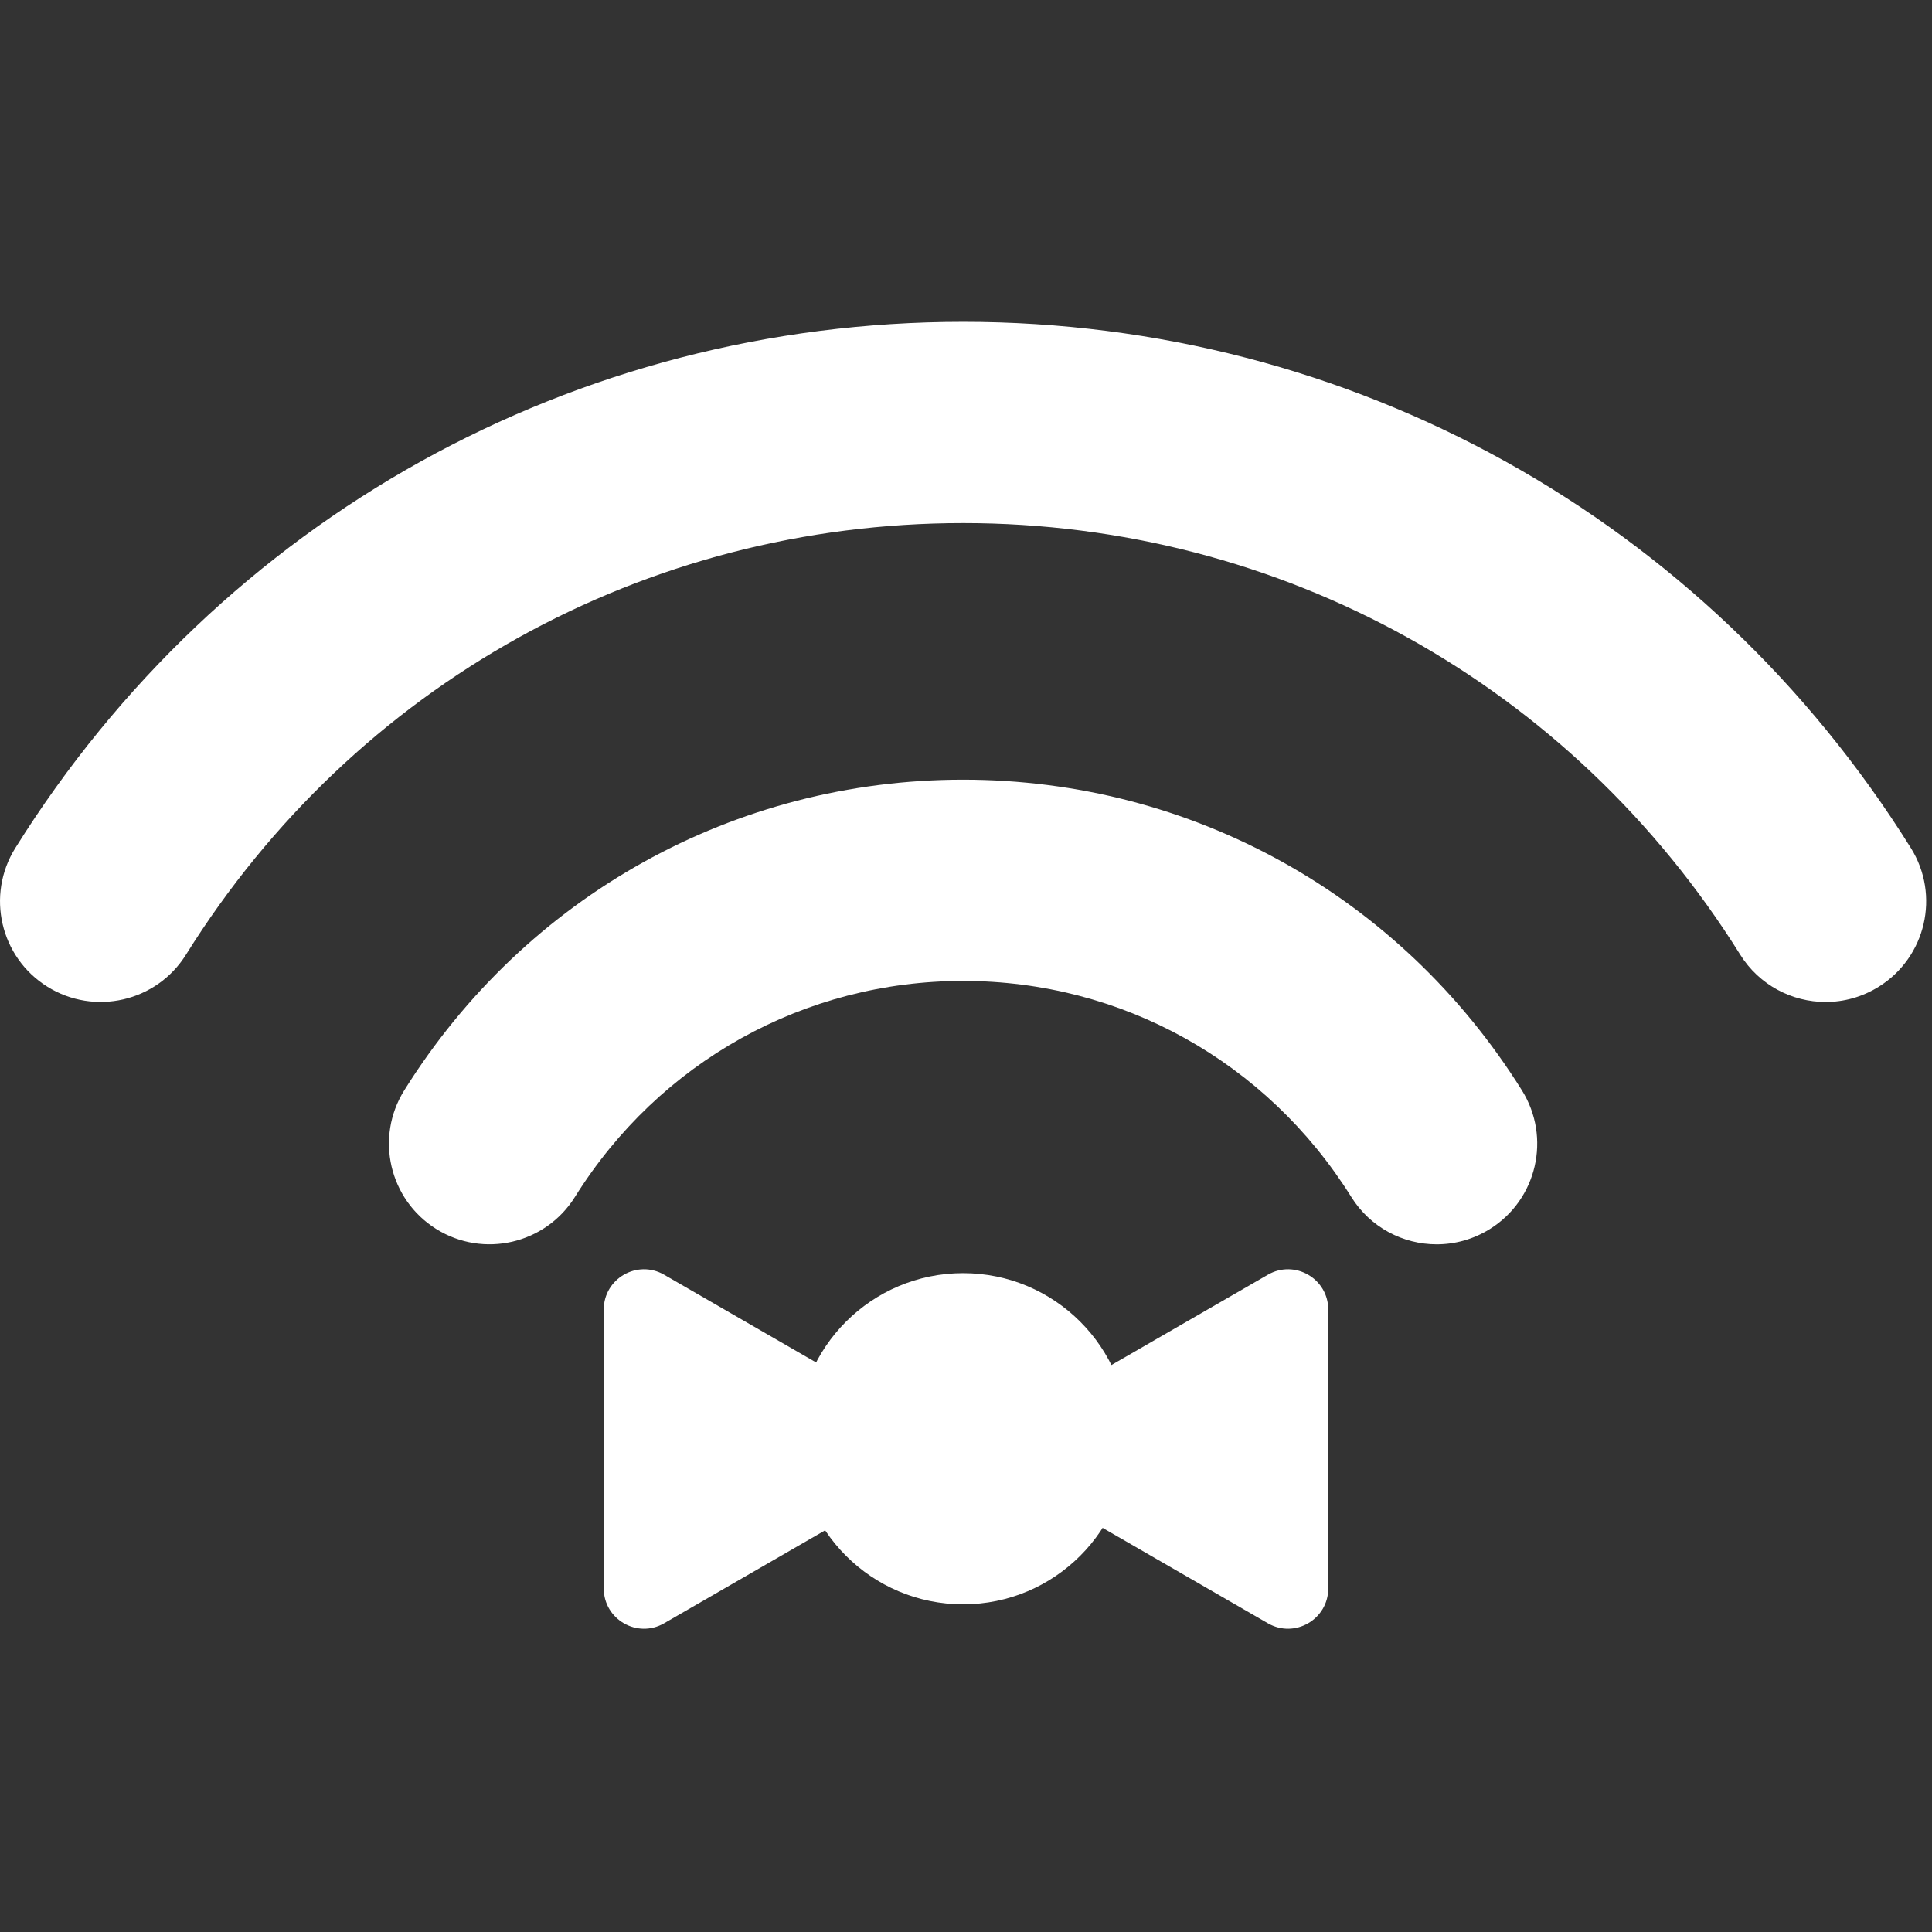
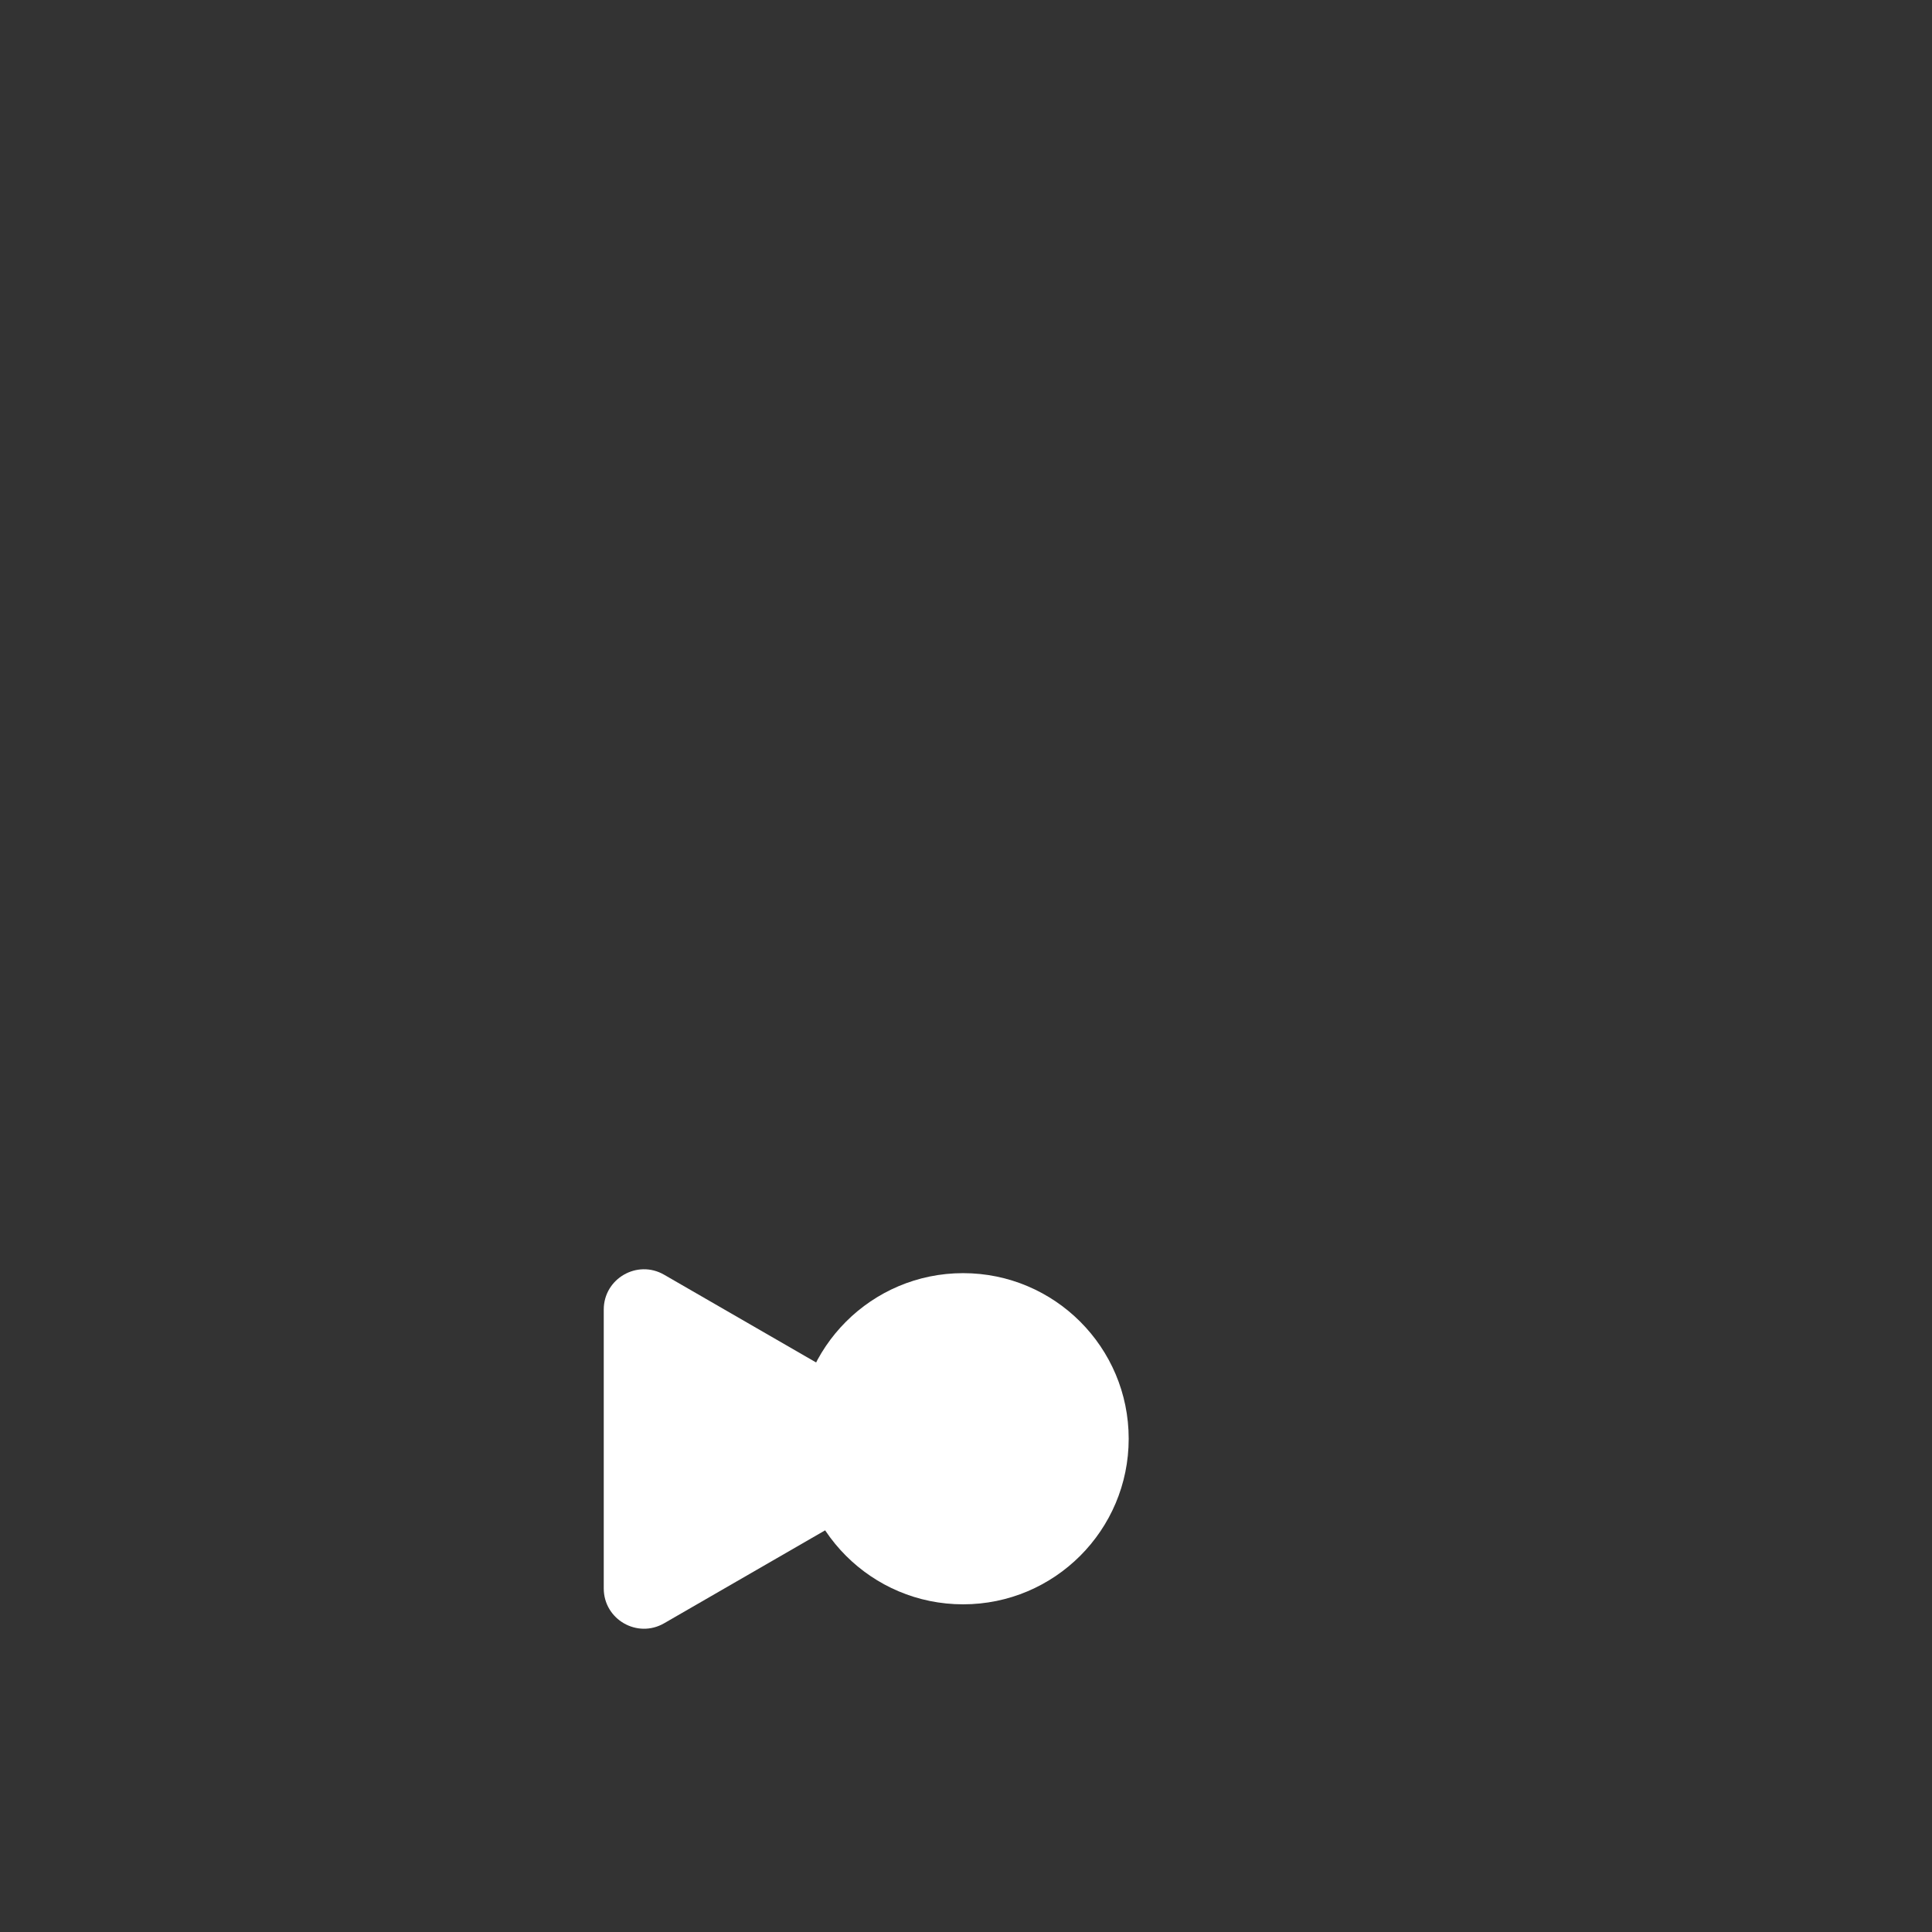
<svg xmlns="http://www.w3.org/2000/svg" width="48" height="48" viewBox="0 0 48 48" fill="none">
  <rect x="0" y="0" width="48" height="48" fill="#333333" stroke="none" />
  <g clip-path="url(#clip0_4:120)">
-     <path d="M23.928 19.371C18.253 19.371 13.062 22.257 10.043 27.09C9.312 28.261 9.668 29.803 10.839 30.535C12.009 31.265 13.552 30.91 14.284 29.738C16.383 26.377 19.989 24.371 23.928 24.371C27.867 24.371 31.472 26.377 33.572 29.738C34.046 30.498 34.861 30.915 35.694 30.915C36.147 30.915 36.604 30.792 37.016 30.535C38.187 29.804 38.543 28.262 37.812 27.09C34.794 22.257 29.604 19.371 23.928 19.371Z" fill="white" />
-     <path d="M47.476 21.07C42.365 12.883 33.562 7.996 23.928 7.996C14.294 7.996 5.492 12.883 0.38 21.07C-0.351 22.241 0.005 23.783 1.176 24.514C2.348 25.244 3.89 24.889 4.621 23.718C8.813 17.004 16.031 12.996 23.928 12.996C31.825 12.996 39.043 17.004 43.235 23.718C43.709 24.477 44.524 24.894 45.357 24.894C45.809 24.894 46.267 24.772 46.679 24.514C47.851 23.782 48.207 22.241 47.476 21.07Z" fill="white" />
    <path d="M23.928 39.859C26.2 39.859 28.042 38.017 28.042 35.745C28.042 33.473 26.2 31.631 23.928 31.631C21.656 31.631 19.814 33.473 19.814 35.745C19.814 38.017 21.656 39.859 23.928 39.859Z" fill="white" />
-     <path d="M25.5 35.134C24.833 35.519 24.833 36.481 25.5 36.866L31.5 40.33C32.167 40.715 33 40.234 33 39.464L33 32.536C33 31.766 32.167 31.285 31.5 31.67L25.5 35.134Z" fill="white" />
    <path d="M22.5 35.134C23.167 35.519 23.167 36.481 22.5 36.866L16.5 40.33C15.833 40.715 15 40.234 15 39.464L15 32.536C15 31.766 15.833 31.285 16.5 31.67L22.5 35.134Z" fill="white" />
  </g>
  <defs>
    <clipPath id="clip0_4:120">
      <rect width="47.855" height="47.855" fill="white" />
    </clipPath>
  </defs>
</svg>